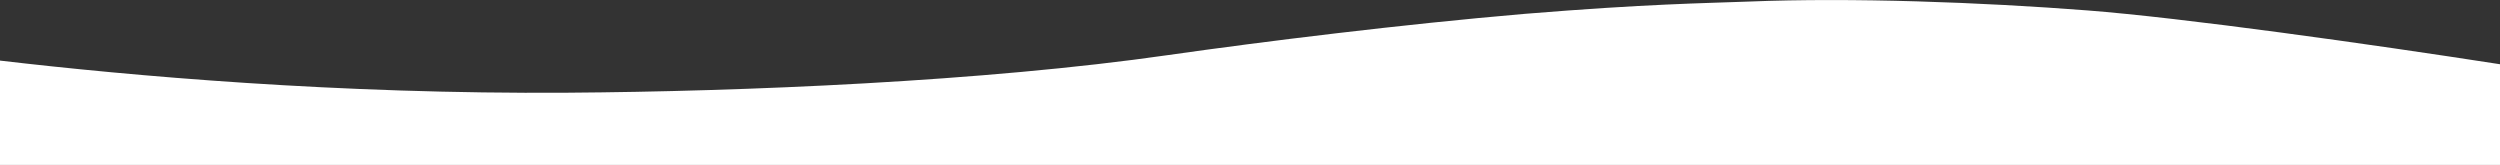
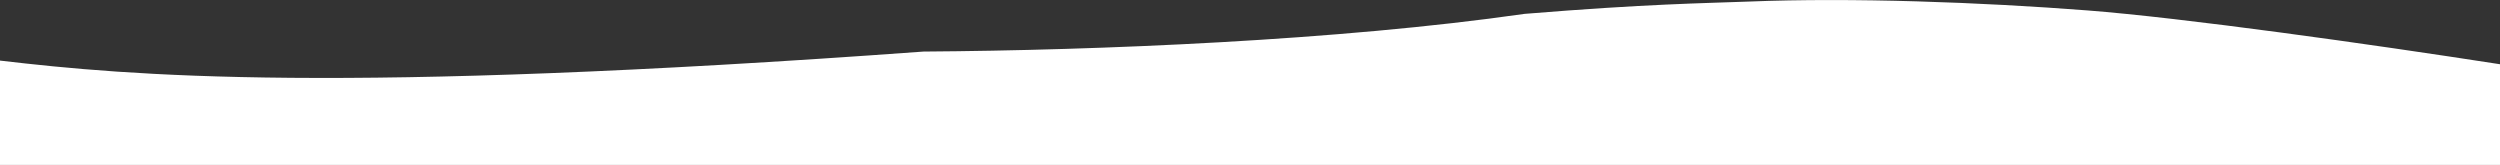
<svg xmlns="http://www.w3.org/2000/svg" version="1.1" id="Capa_1" x="0px" y="0px" viewBox="0 0 1440 95" style="enable-background:new 0 0 1440 95;" xml:space="preserve">
  <rect x="0" y="0" width="1440" height="95" fill="#333333" stroke="none" />
  <style type="text/css">
	.st0{fill:#FFFFFF;}
</style>
  <title>curve copy</title>
  <g id="Welcome">
-     <path class="st0" d="M0,95h1440V37c-76.2-11.8-182.3-26.7-237.7-31c-60.9-4.7-135.8-7.5-194.9-5.1C981,1.9,949,2.2,878,8   c-70.2,6-150.3,15.9-205,23.7c-106.6,15.3-245,21-346,21.7C194.5,54.3,75.1,43.7,0,34.9V95z" />
+     <path class="st0" d="M0,95h1440V37c-76.2-11.8-182.3-26.7-237.7-31c-60.9-4.7-135.8-7.5-194.9-5.1C981,1.9,949,2.2,878,8   c-106.6,15.3-245,21-346,21.7C194.5,54.3,75.1,43.7,0,34.9V95z" />
  </g>
</svg>